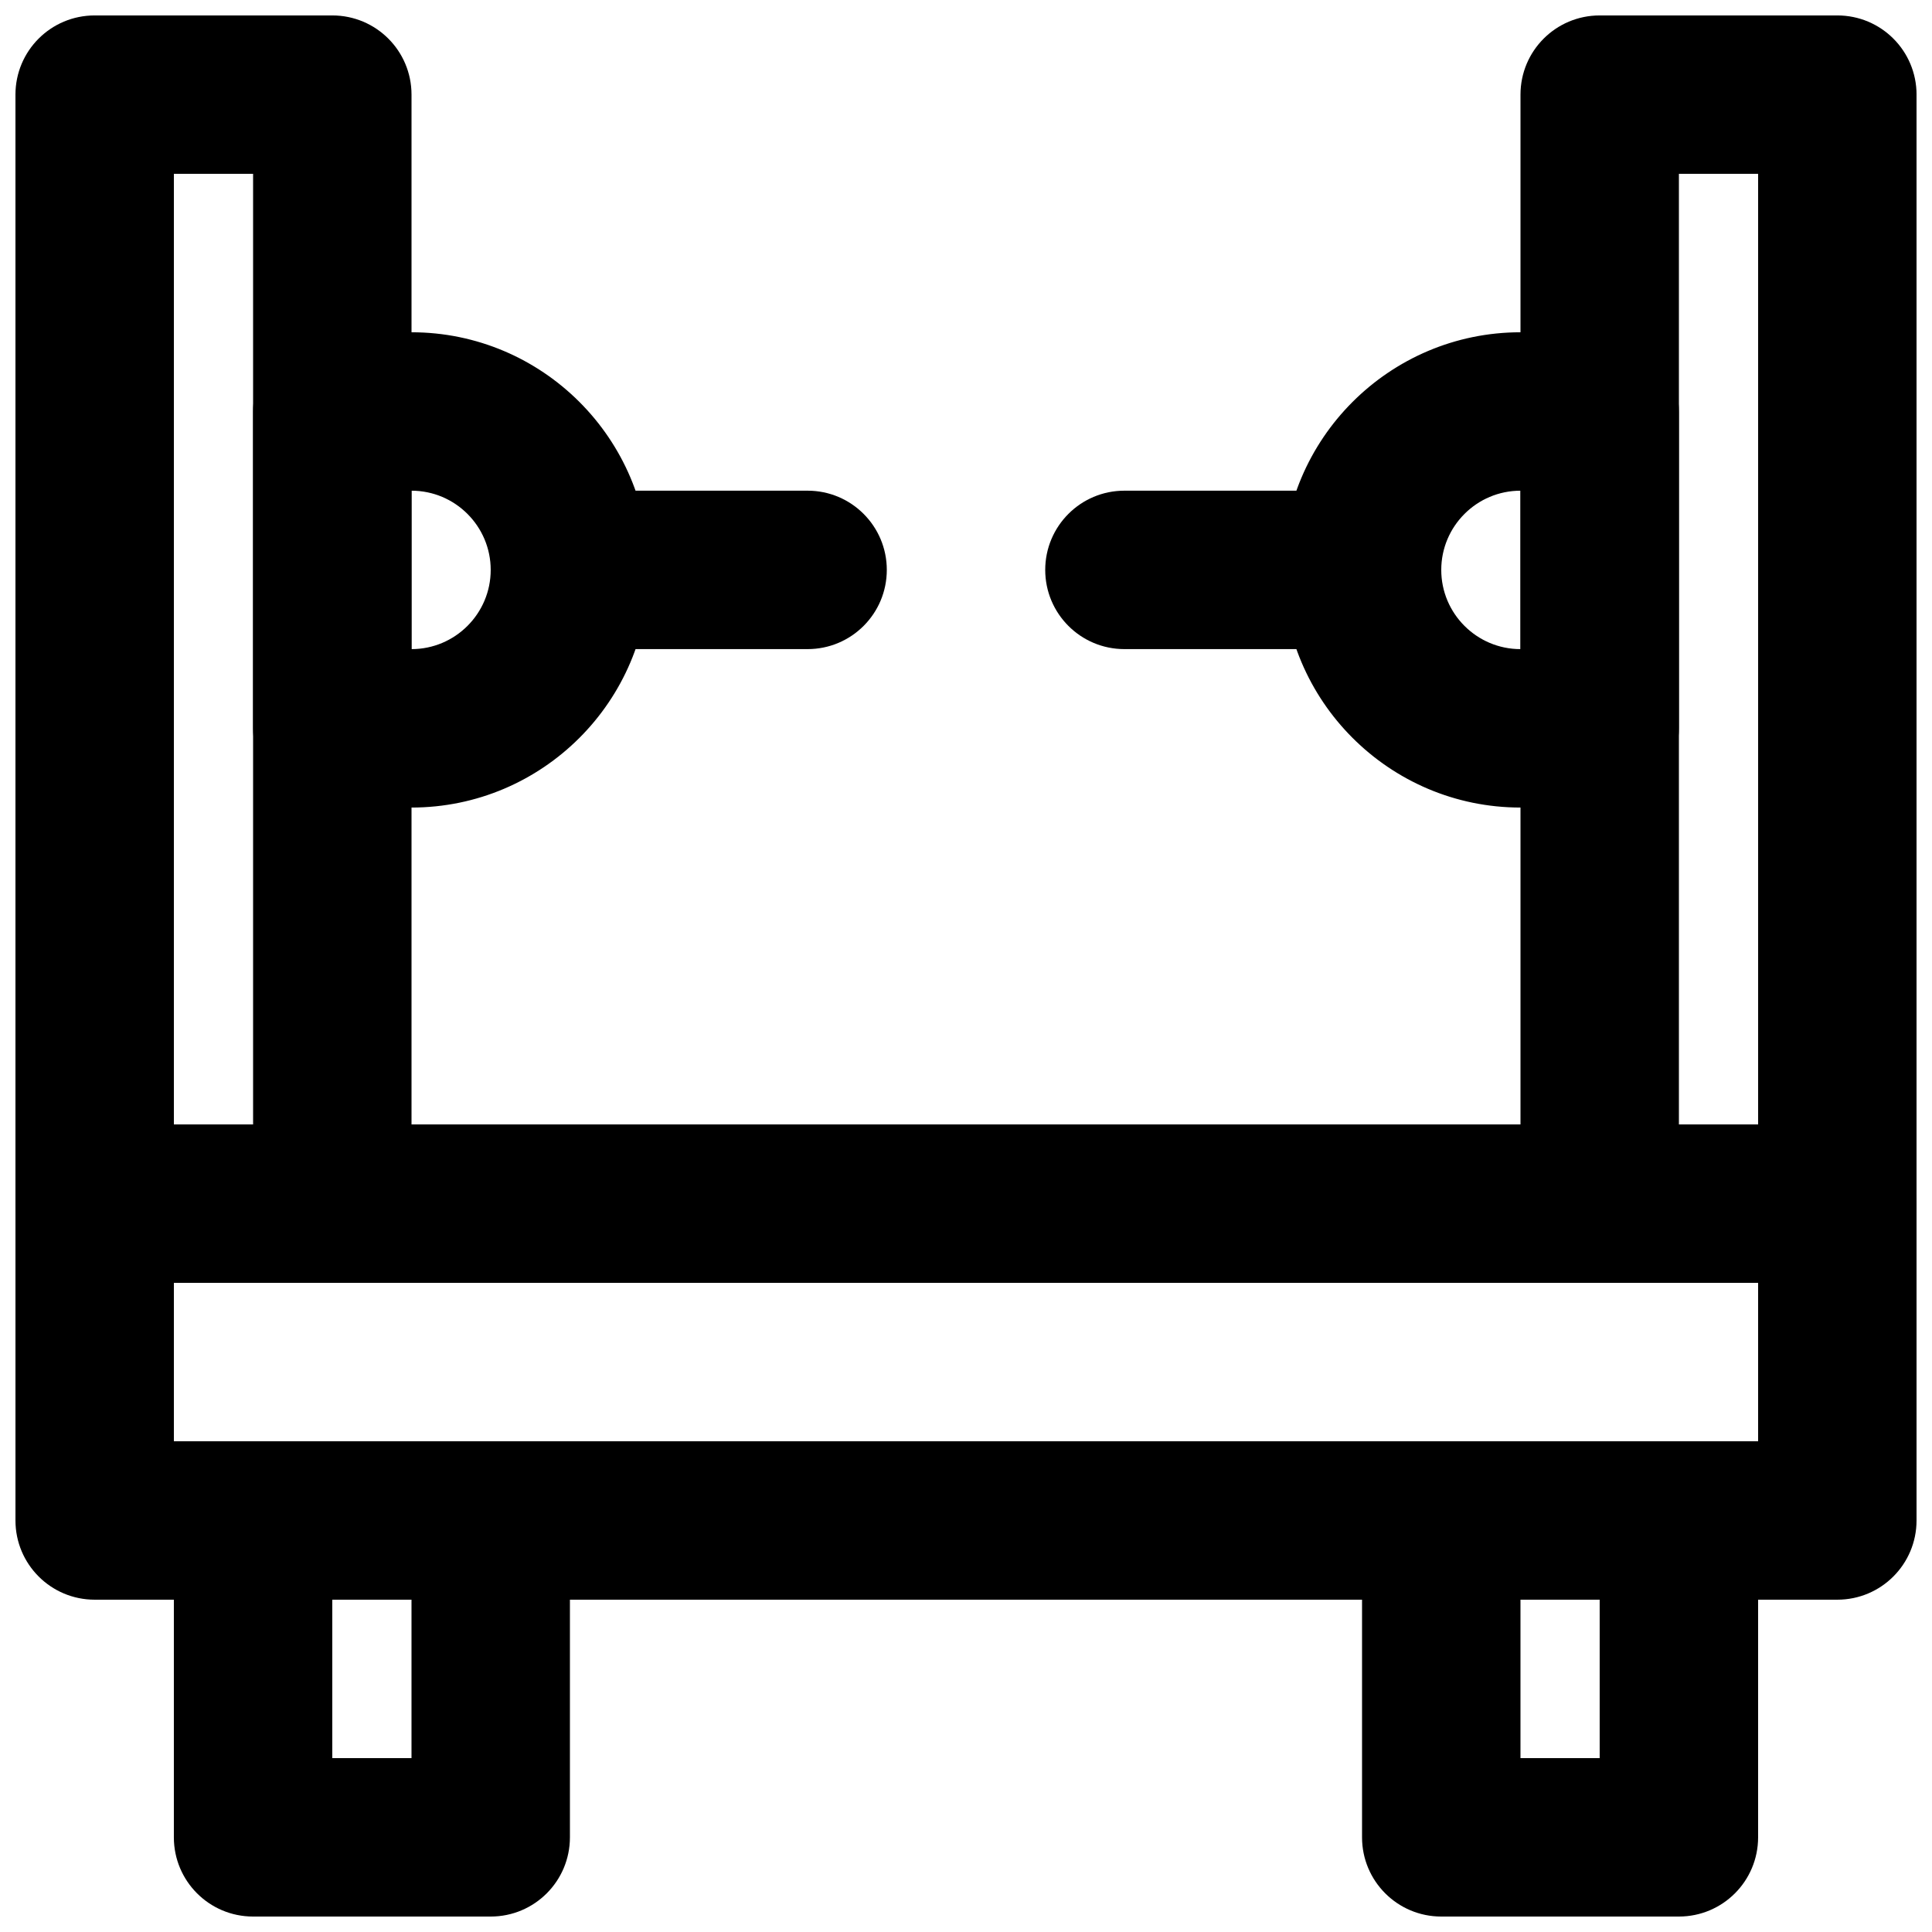
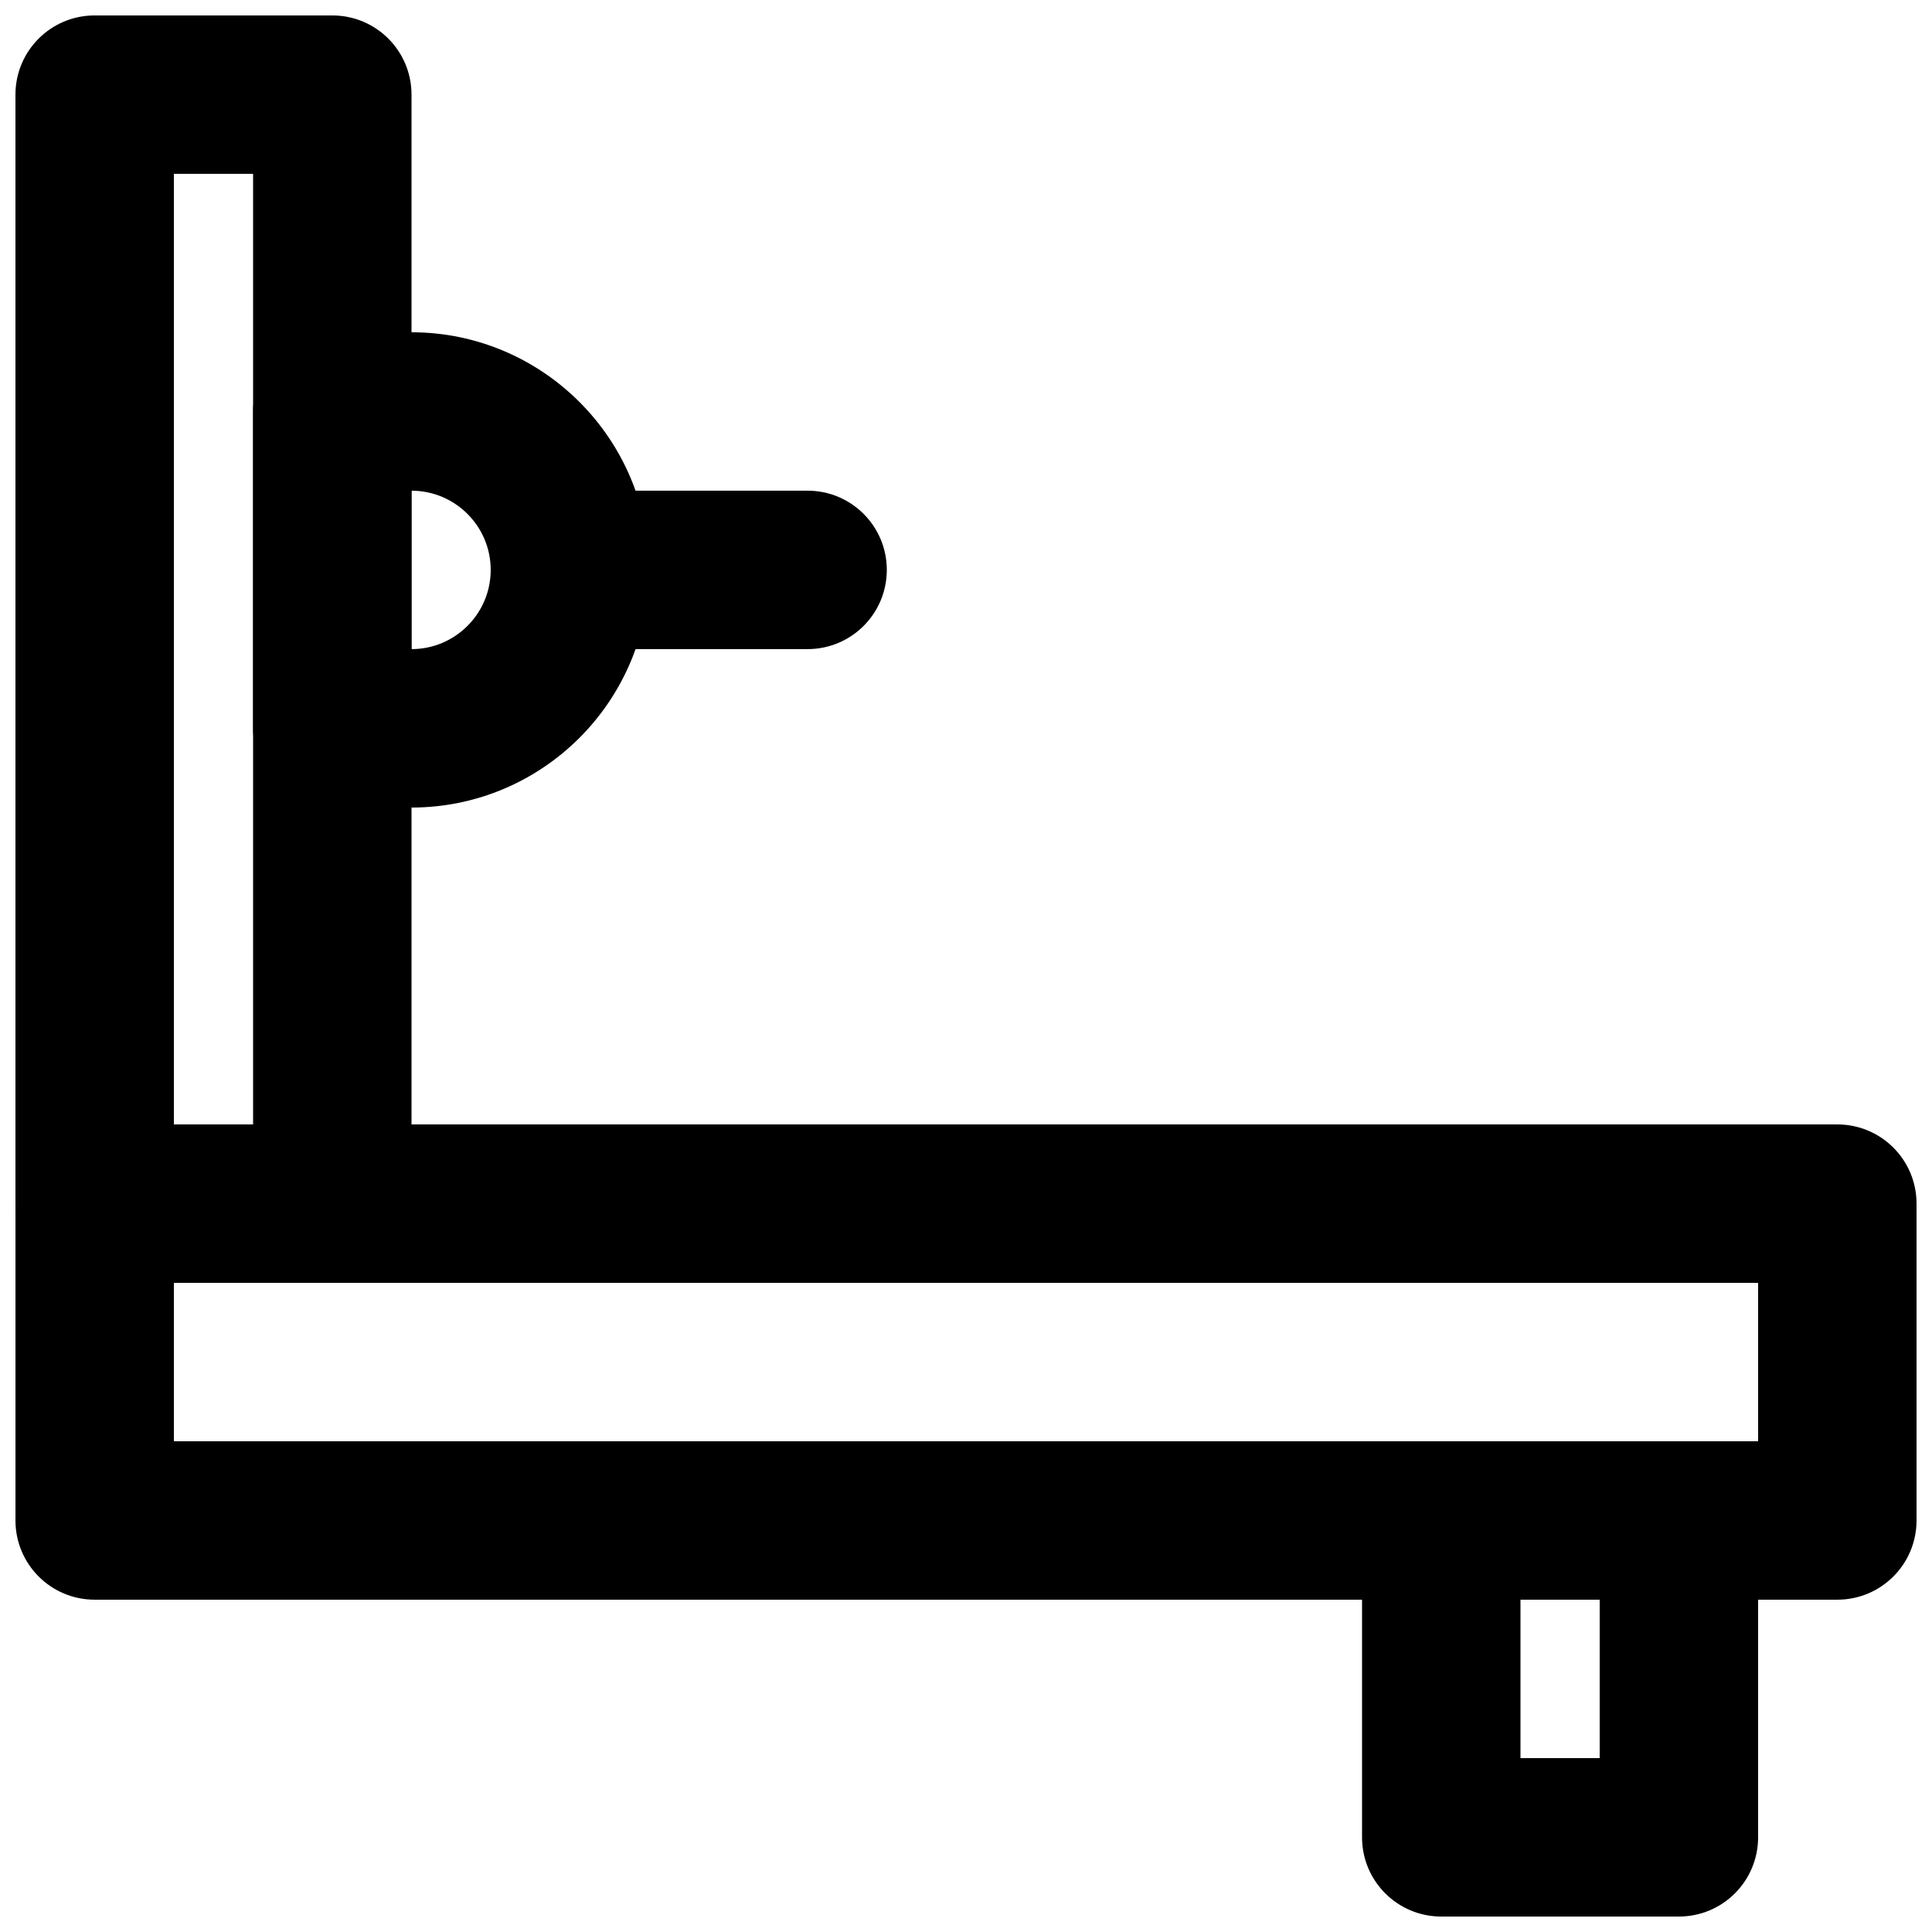
<svg xmlns="http://www.w3.org/2000/svg" width="800px" height="800px" version="1.1" viewBox="144 144 512 512">
  <defs>
    <clipPath id="e">
      <path d="m148.09 441h503.81v127h-503.81z" />
    </clipPath>
    <clipPath id="d">
-       <path d="m190 525h106v126.9h-106z" />
-     </clipPath>
+       </clipPath>
    <clipPath id="c">
      <path d="m504 525h106v126.9h-106z" />
    </clipPath>
    <clipPath id="b">
      <path d="m546 148.09h105.9v335.91h-105.9z" />
    </clipPath>
    <clipPath id="a">
      <path d="m148.09 148.09h105.91v335.91h-105.91z" />
    </clipPath>
  </defs>
  <g clip-path="url(#e)">
    <path d="m190.08 525.95h419.84v-41.984h-419.84zm440.83 41.984h-461.82c-11.609 0-20.992-9.402-20.992-20.992v-83.965c0-11.609 9.383-20.992 20.992-20.992h461.82c11.609 0 20.992 9.383 20.992 20.992v83.965c0 11.59-9.383 20.992-20.992 20.992z" fill-rule="evenodd" />
  </g>
  <g clip-path="url(#d)">
    <path d="m232.06 609.92h20.992v-41.984h-20.992zm41.984 41.984h-62.977c-11.609 0-20.992-9.402-20.992-20.992v-83.969c0-11.605 9.383-20.992 20.992-20.992h62.977c11.609 0 20.992 9.387 20.992 20.992v83.969c0 11.59-9.383 20.992-20.992 20.992z" fill-rule="evenodd" />
  </g>
  <g clip-path="url(#c)">
    <path d="m546.94 609.92h20.992v-41.984h-20.992zm41.984 41.984h-62.977c-11.605 0-20.992-9.402-20.992-20.992v-83.969c0-11.605 9.387-20.992 20.992-20.992h62.977c11.609 0 20.992 9.387 20.992 20.992v83.969c0 11.59-9.383 20.992-20.992 20.992z" fill-rule="evenodd" />
  </g>
  <g clip-path="url(#b)">
-     <path d="m588.93 441.98h20.992v-251.91h-20.992zm41.984 41.98h-62.977c-11.605 0-20.992-9.402-20.992-20.988v-293.89c0-11.609 9.387-20.992 20.992-20.992h62.977c11.609 0 20.992 9.383 20.992 20.992v293.89c0 11.586-9.383 20.988-20.992 20.988z" fill-rule="evenodd" />
-   </g>
-   <path d="m546.94 274.04c-11.586 0-20.992 9.426-20.992 20.992s9.406 20.992 20.992 20.992zm20.992 83.969h-20.992c-34.719 0-62.977-28.254-62.977-62.977 0-34.719 28.258-62.977 62.977-62.977h20.992c11.609 0 20.992 9.406 20.992 20.992v83.969c0 11.586-9.383 20.992-20.992 20.992z" fill-rule="evenodd" />
-   <path d="m504.96 316.02h-62.973c-11.609 0-20.992-9.402-20.992-20.992 0-11.586 9.383-20.992 20.992-20.992h62.973c11.609 0 20.992 9.406 20.992 20.992 0 11.59-9.383 20.992-20.992 20.992" fill-rule="evenodd" />
+     </g>
  <g clip-path="url(#a)">
    <path d="m190.08 441.98h20.992v-251.91h-20.992zm41.984 41.98h-62.977c-11.609 0-20.992-9.402-20.992-20.988v-293.89c0-11.609 9.383-20.992 20.992-20.992h62.977c11.609 0 20.992 9.383 20.992 20.992v293.89c0 11.586-9.383 20.988-20.992 20.988z" fill-rule="evenodd" />
  </g>
  <path d="m253.05 274.04v41.984c11.586 0 20.992-9.426 20.992-20.992s-9.406-20.992-20.992-20.992m0 83.969h-20.992c-11.609 0-20.992-9.406-20.992-20.992v-83.969c0-11.586 9.383-20.992 20.992-20.992h20.992c34.719 0 62.977 28.258 62.977 62.977 0 34.723-28.258 62.977-62.977 62.977" fill-rule="evenodd" />
  <path d="m358.02 316.02h-62.977c-11.609 0-20.992-9.402-20.992-20.992 0-11.586 9.383-20.992 20.992-20.992h62.977c11.605 0 20.992 9.406 20.992 20.992 0 11.59-9.387 20.992-20.992 20.992" fill-rule="evenodd" />
</svg>